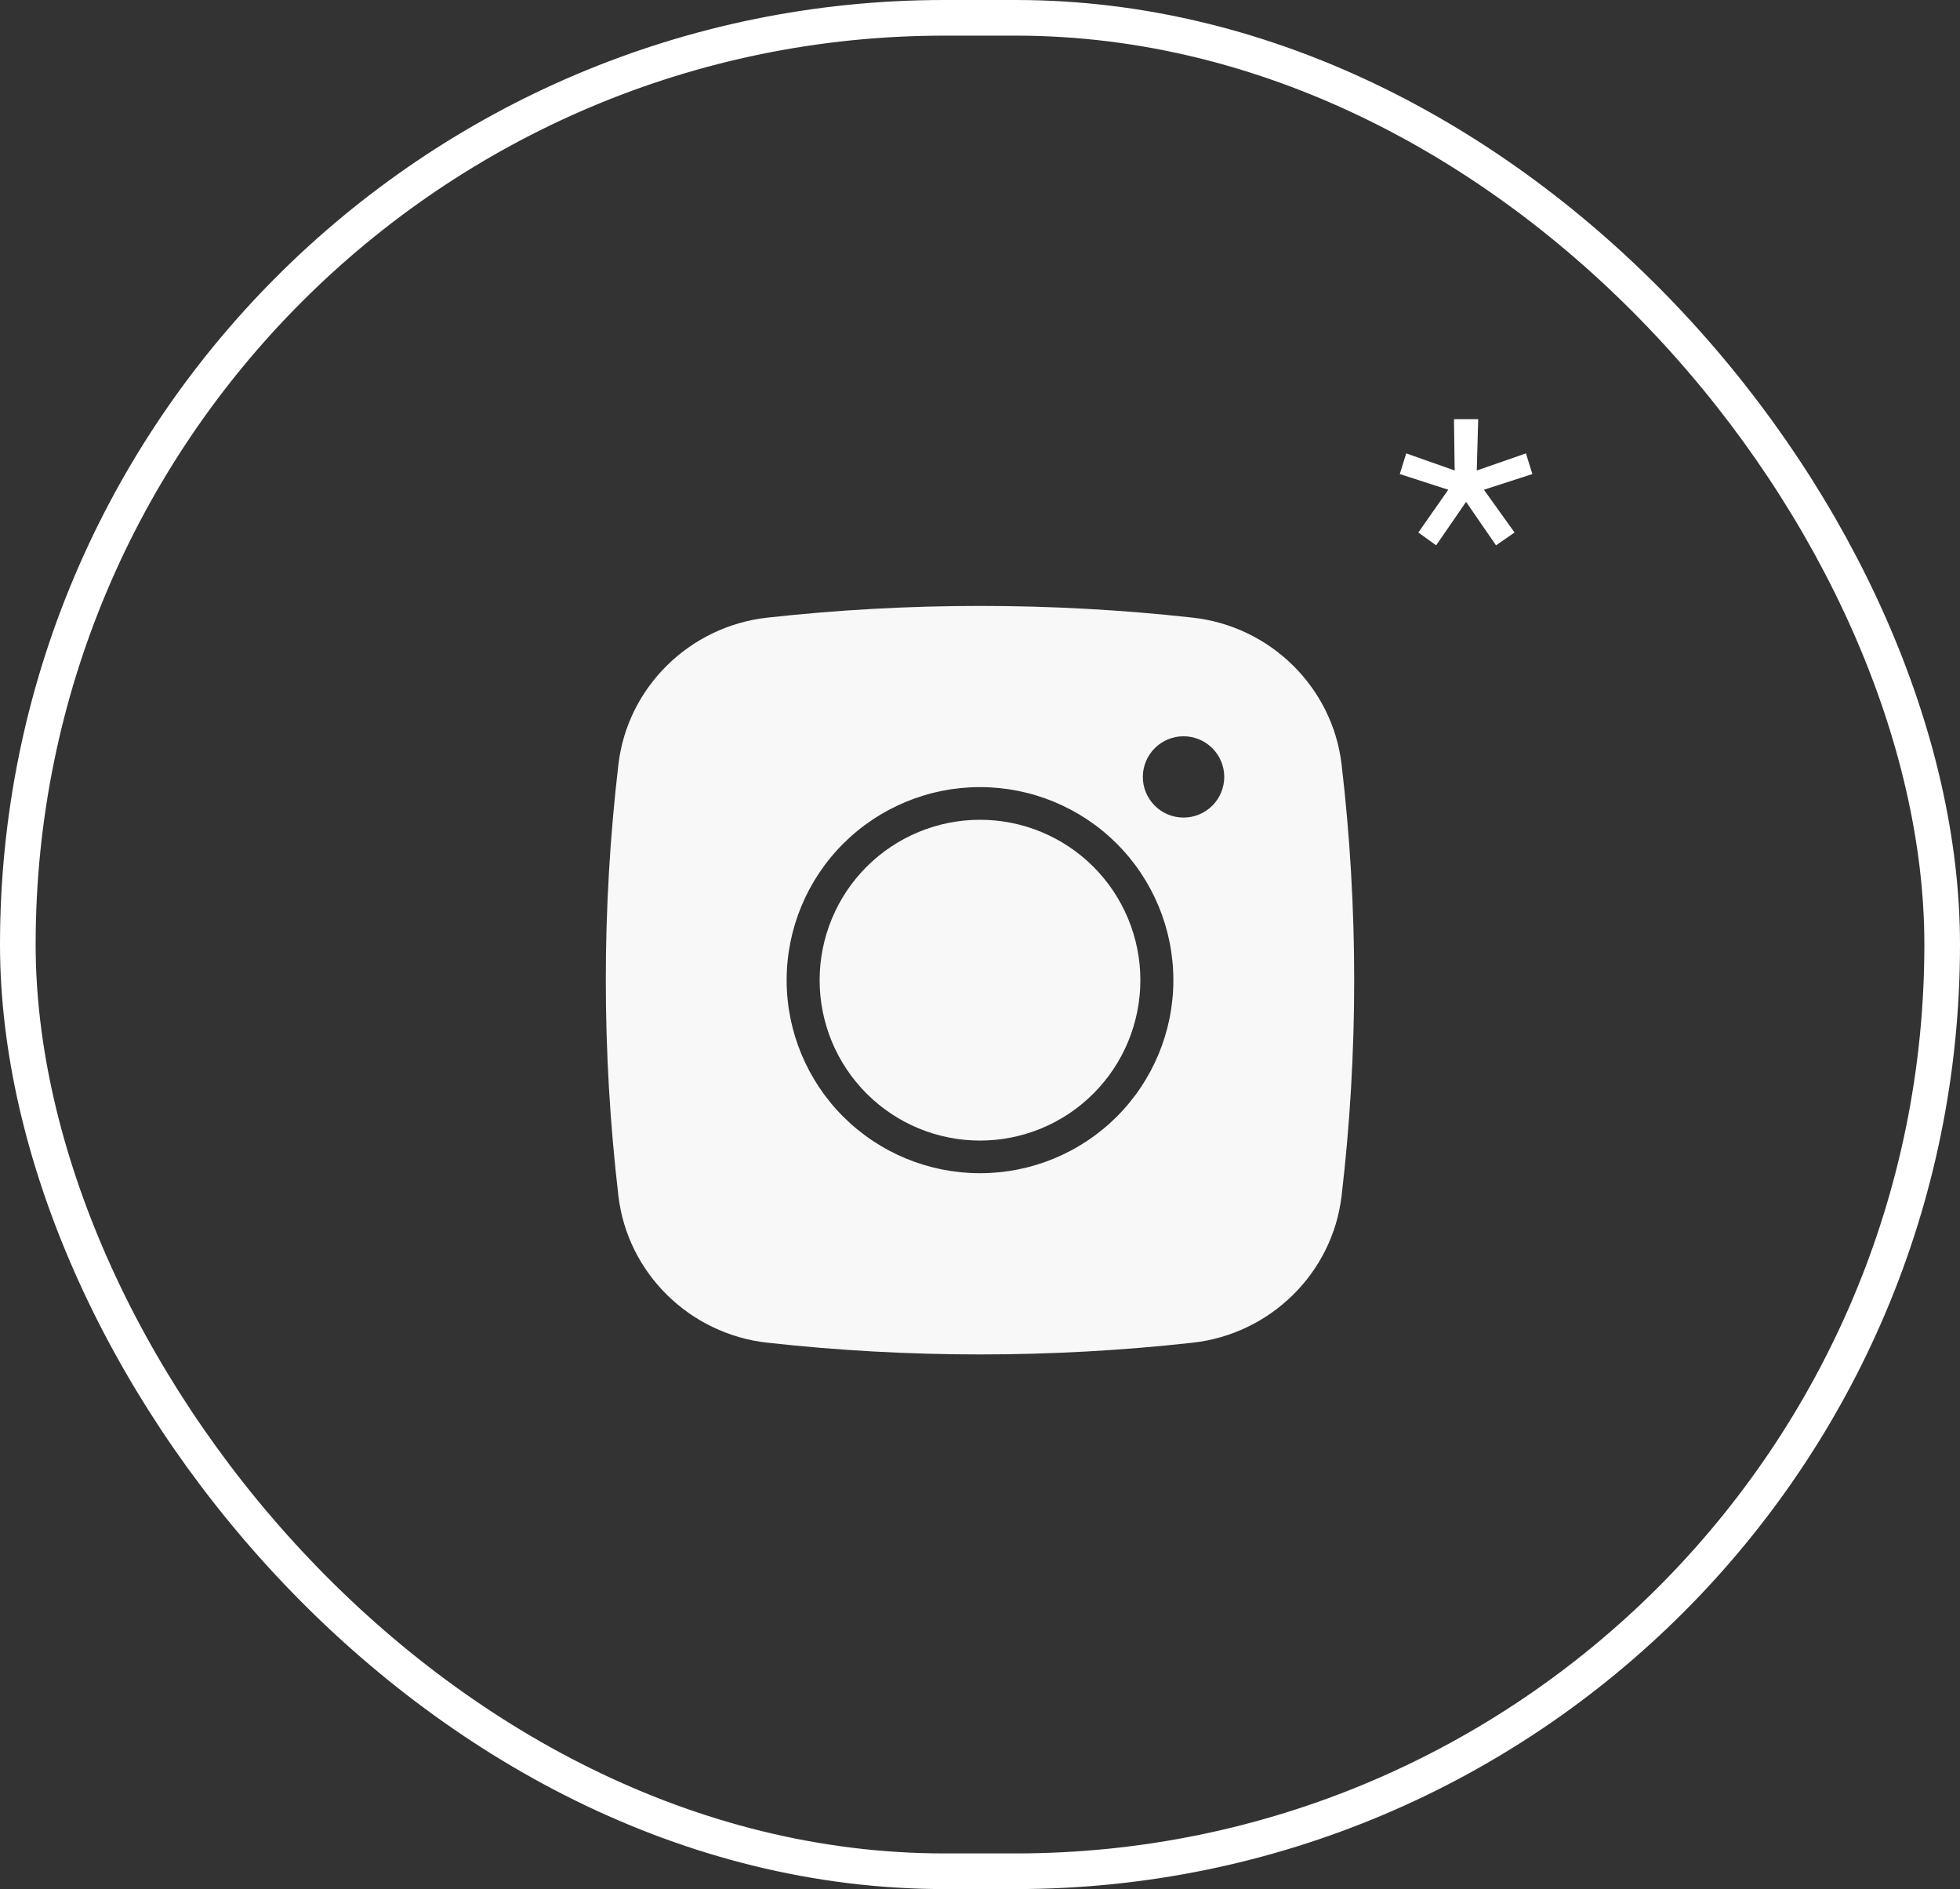
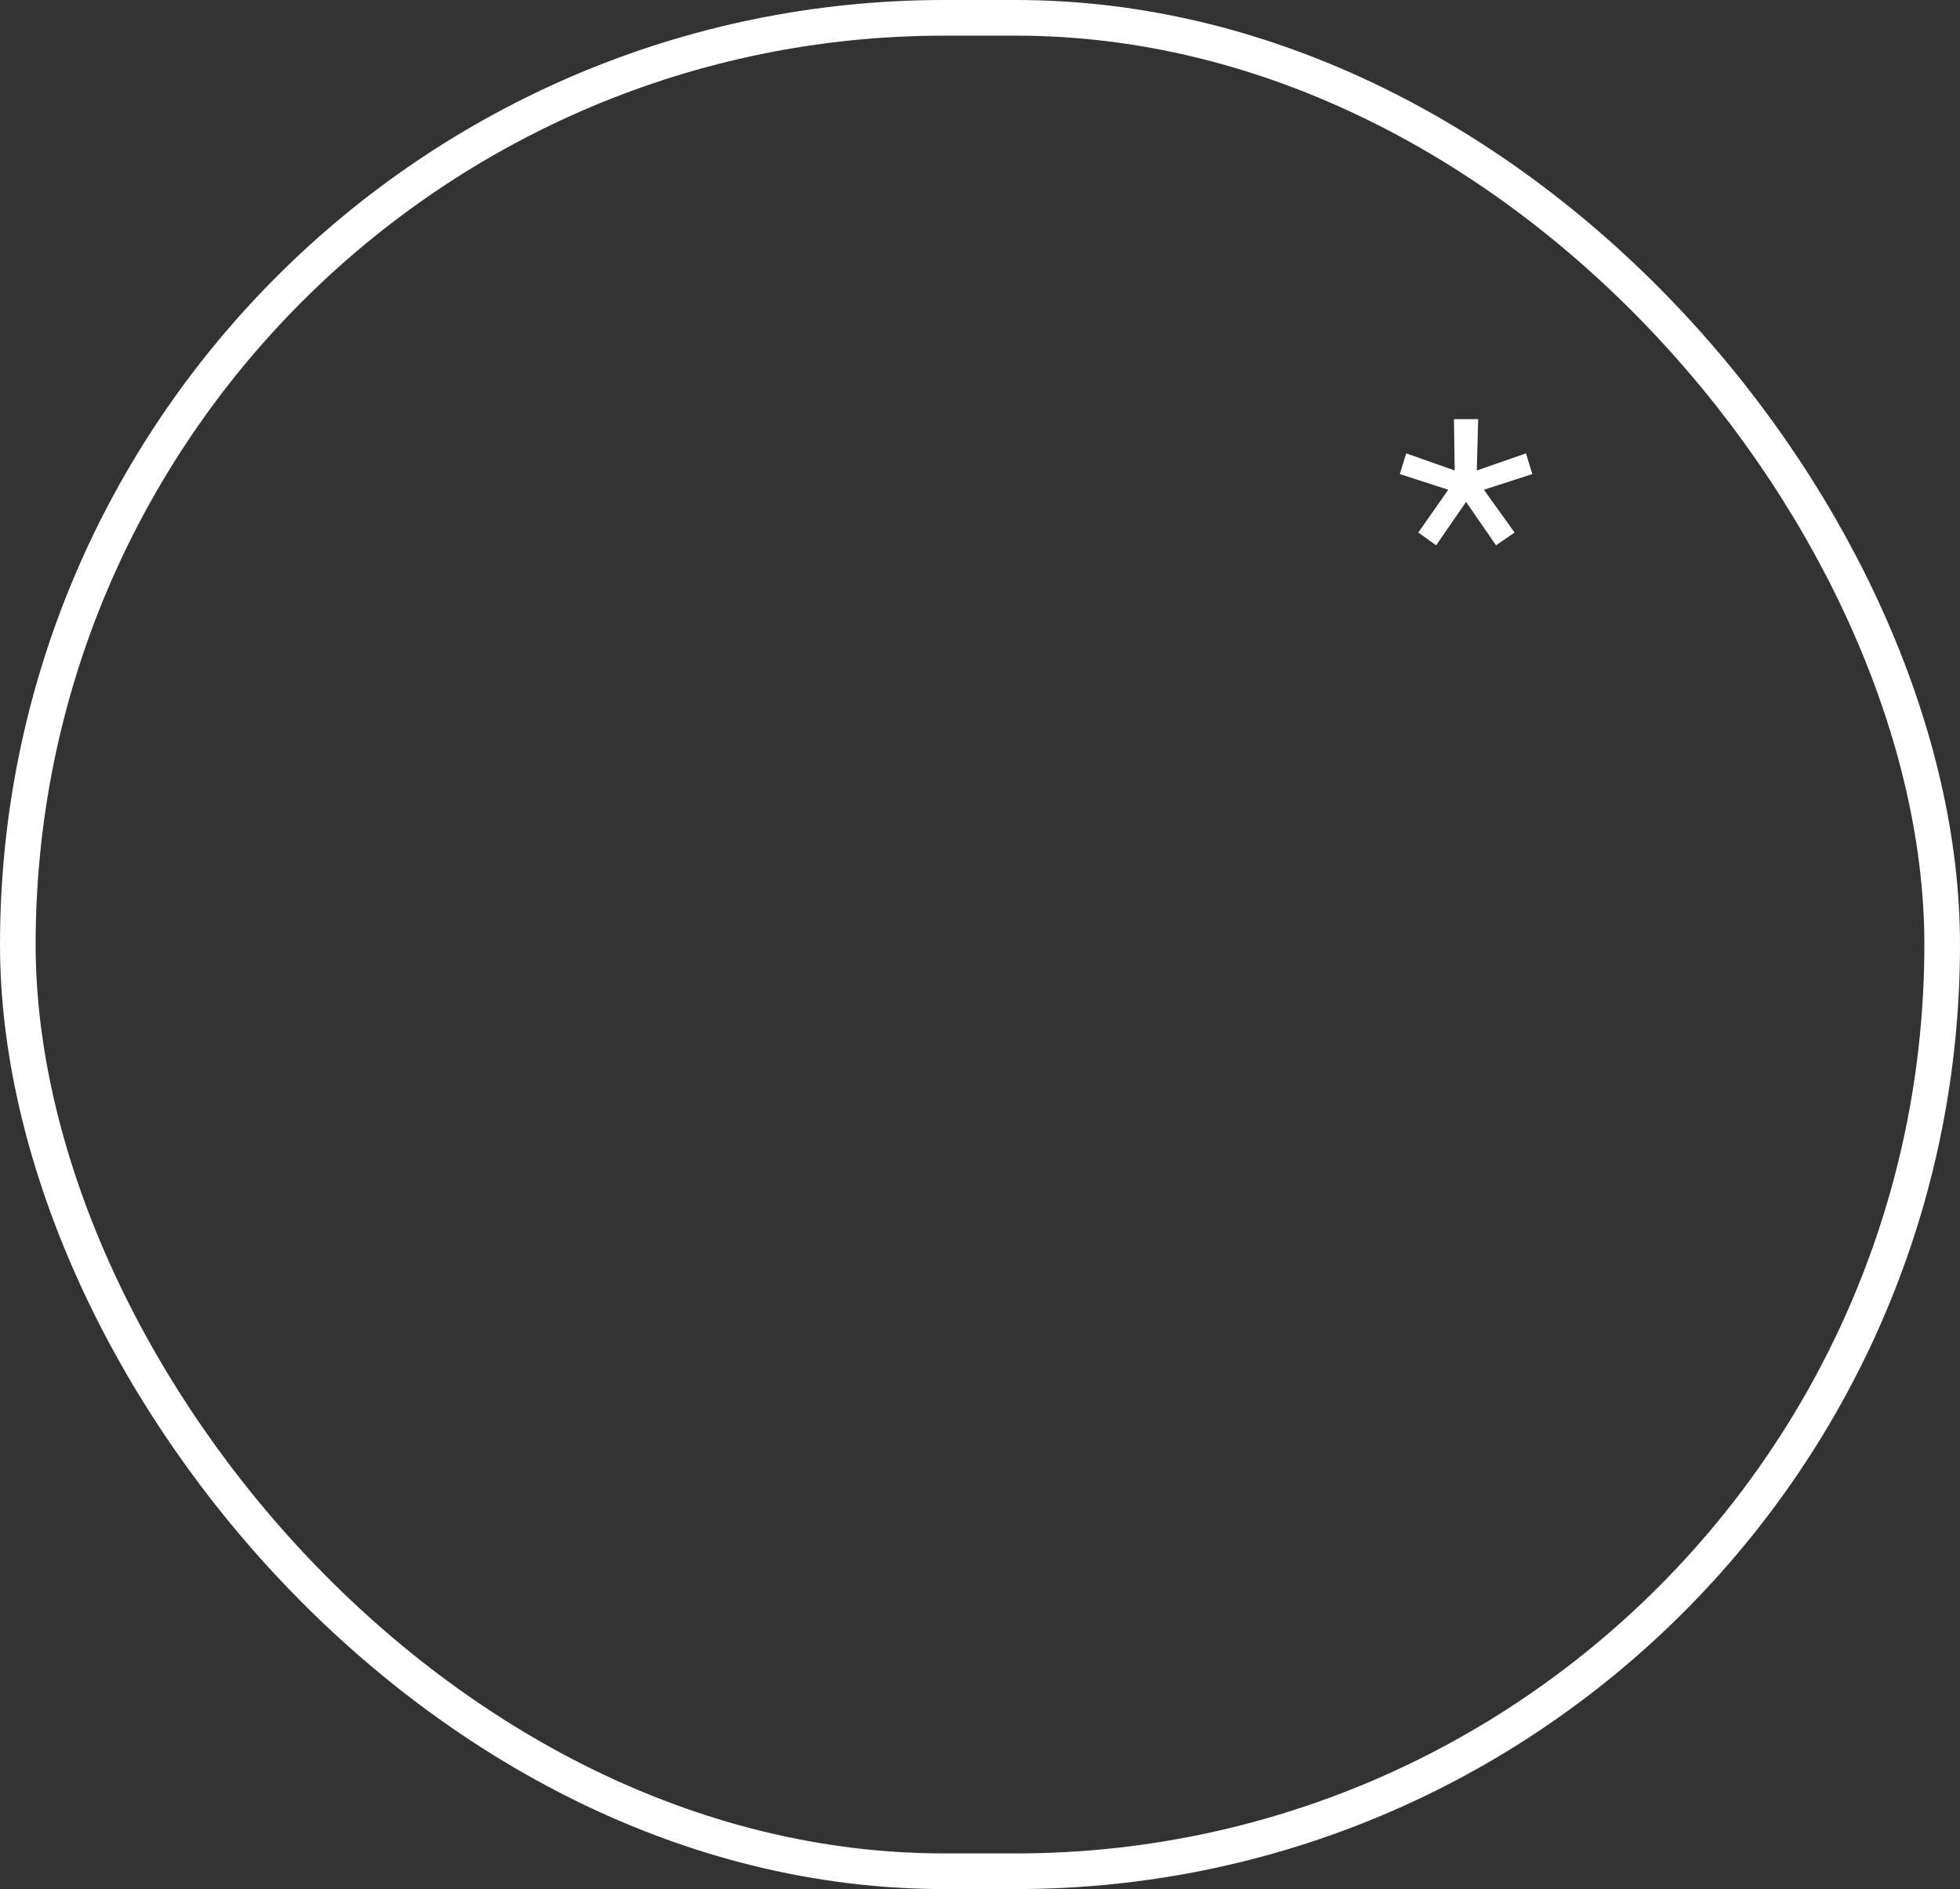
<svg xmlns="http://www.w3.org/2000/svg" width="55" height="53" viewBox="0 0 55 53" fill="none">
  <rect x="0" y="0" width="55" height="53" fill="#333333" stroke="none" />
  <rect x="0.5" y="0.5" width="54" height="52" rx="26" stroke="white" />
-   <path d="M27.5 23C26.306 23 25.162 23.474 24.318 24.318C23.474 25.162 23 26.306 23 27.5C23 28.694 23.474 29.838 24.318 30.682C25.162 31.526 26.306 32 27.5 32C28.694 32 29.838 31.526 30.682 30.682C31.526 29.838 32 28.694 32 27.5C32 26.306 31.526 25.162 30.682 24.318C29.838 23.474 28.694 23 27.5 23Z" fill="#F8F8F8" />
-   <path fill-rule="evenodd" clip-rule="evenodd" d="M21.526 17.329C25.497 16.89 29.503 16.89 33.474 17.329C35.643 17.571 37.392 19.276 37.647 21.45C38.118 25.469 38.118 29.53 37.647 33.549C37.392 35.723 35.643 37.428 33.475 37.67C29.504 38.11 25.497 38.11 21.526 37.67C19.357 37.428 17.608 35.723 17.353 33.55C16.882 29.53 16.882 25.47 17.353 21.45C17.608 19.276 19.357 17.571 21.526 17.329ZM33.211 20.657C32.908 20.657 32.618 20.777 32.404 20.991C32.19 21.205 32.069 21.495 32.069 21.797C32.069 22.1 32.19 22.39 32.404 22.604C32.618 22.818 32.908 22.938 33.211 22.938C33.514 22.938 33.805 22.818 34.019 22.604C34.233 22.39 34.354 22.1 34.354 21.797C34.354 21.495 34.233 21.205 34.019 20.991C33.805 20.777 33.514 20.657 33.211 20.657ZM22.074 27.499C22.074 26.063 22.646 24.685 23.663 23.669C24.681 22.653 26.061 22.083 27.5 22.083C28.939 22.083 30.319 22.653 31.337 23.669C32.354 24.685 32.926 26.063 32.926 27.499C32.926 28.936 32.354 30.314 31.337 31.33C30.319 32.346 28.939 32.916 27.5 32.916C26.061 32.916 24.681 32.346 23.663 31.33C22.646 30.314 22.074 28.936 22.074 27.499Z" fill="#F8F8F8" />
  <path d="M39.8 14.94L40.64 13.74L39.28 13.3L39.46 12.72L40.82 13.2L40.8 11.76H41.48L41.44 13.2L42.82 12.72L43 13.3L41.64 13.74L42.5 14.94L41.98 15.3L41.14 14.08L40.3 15.3L39.8 14.94Z" fill="white" />
</svg>